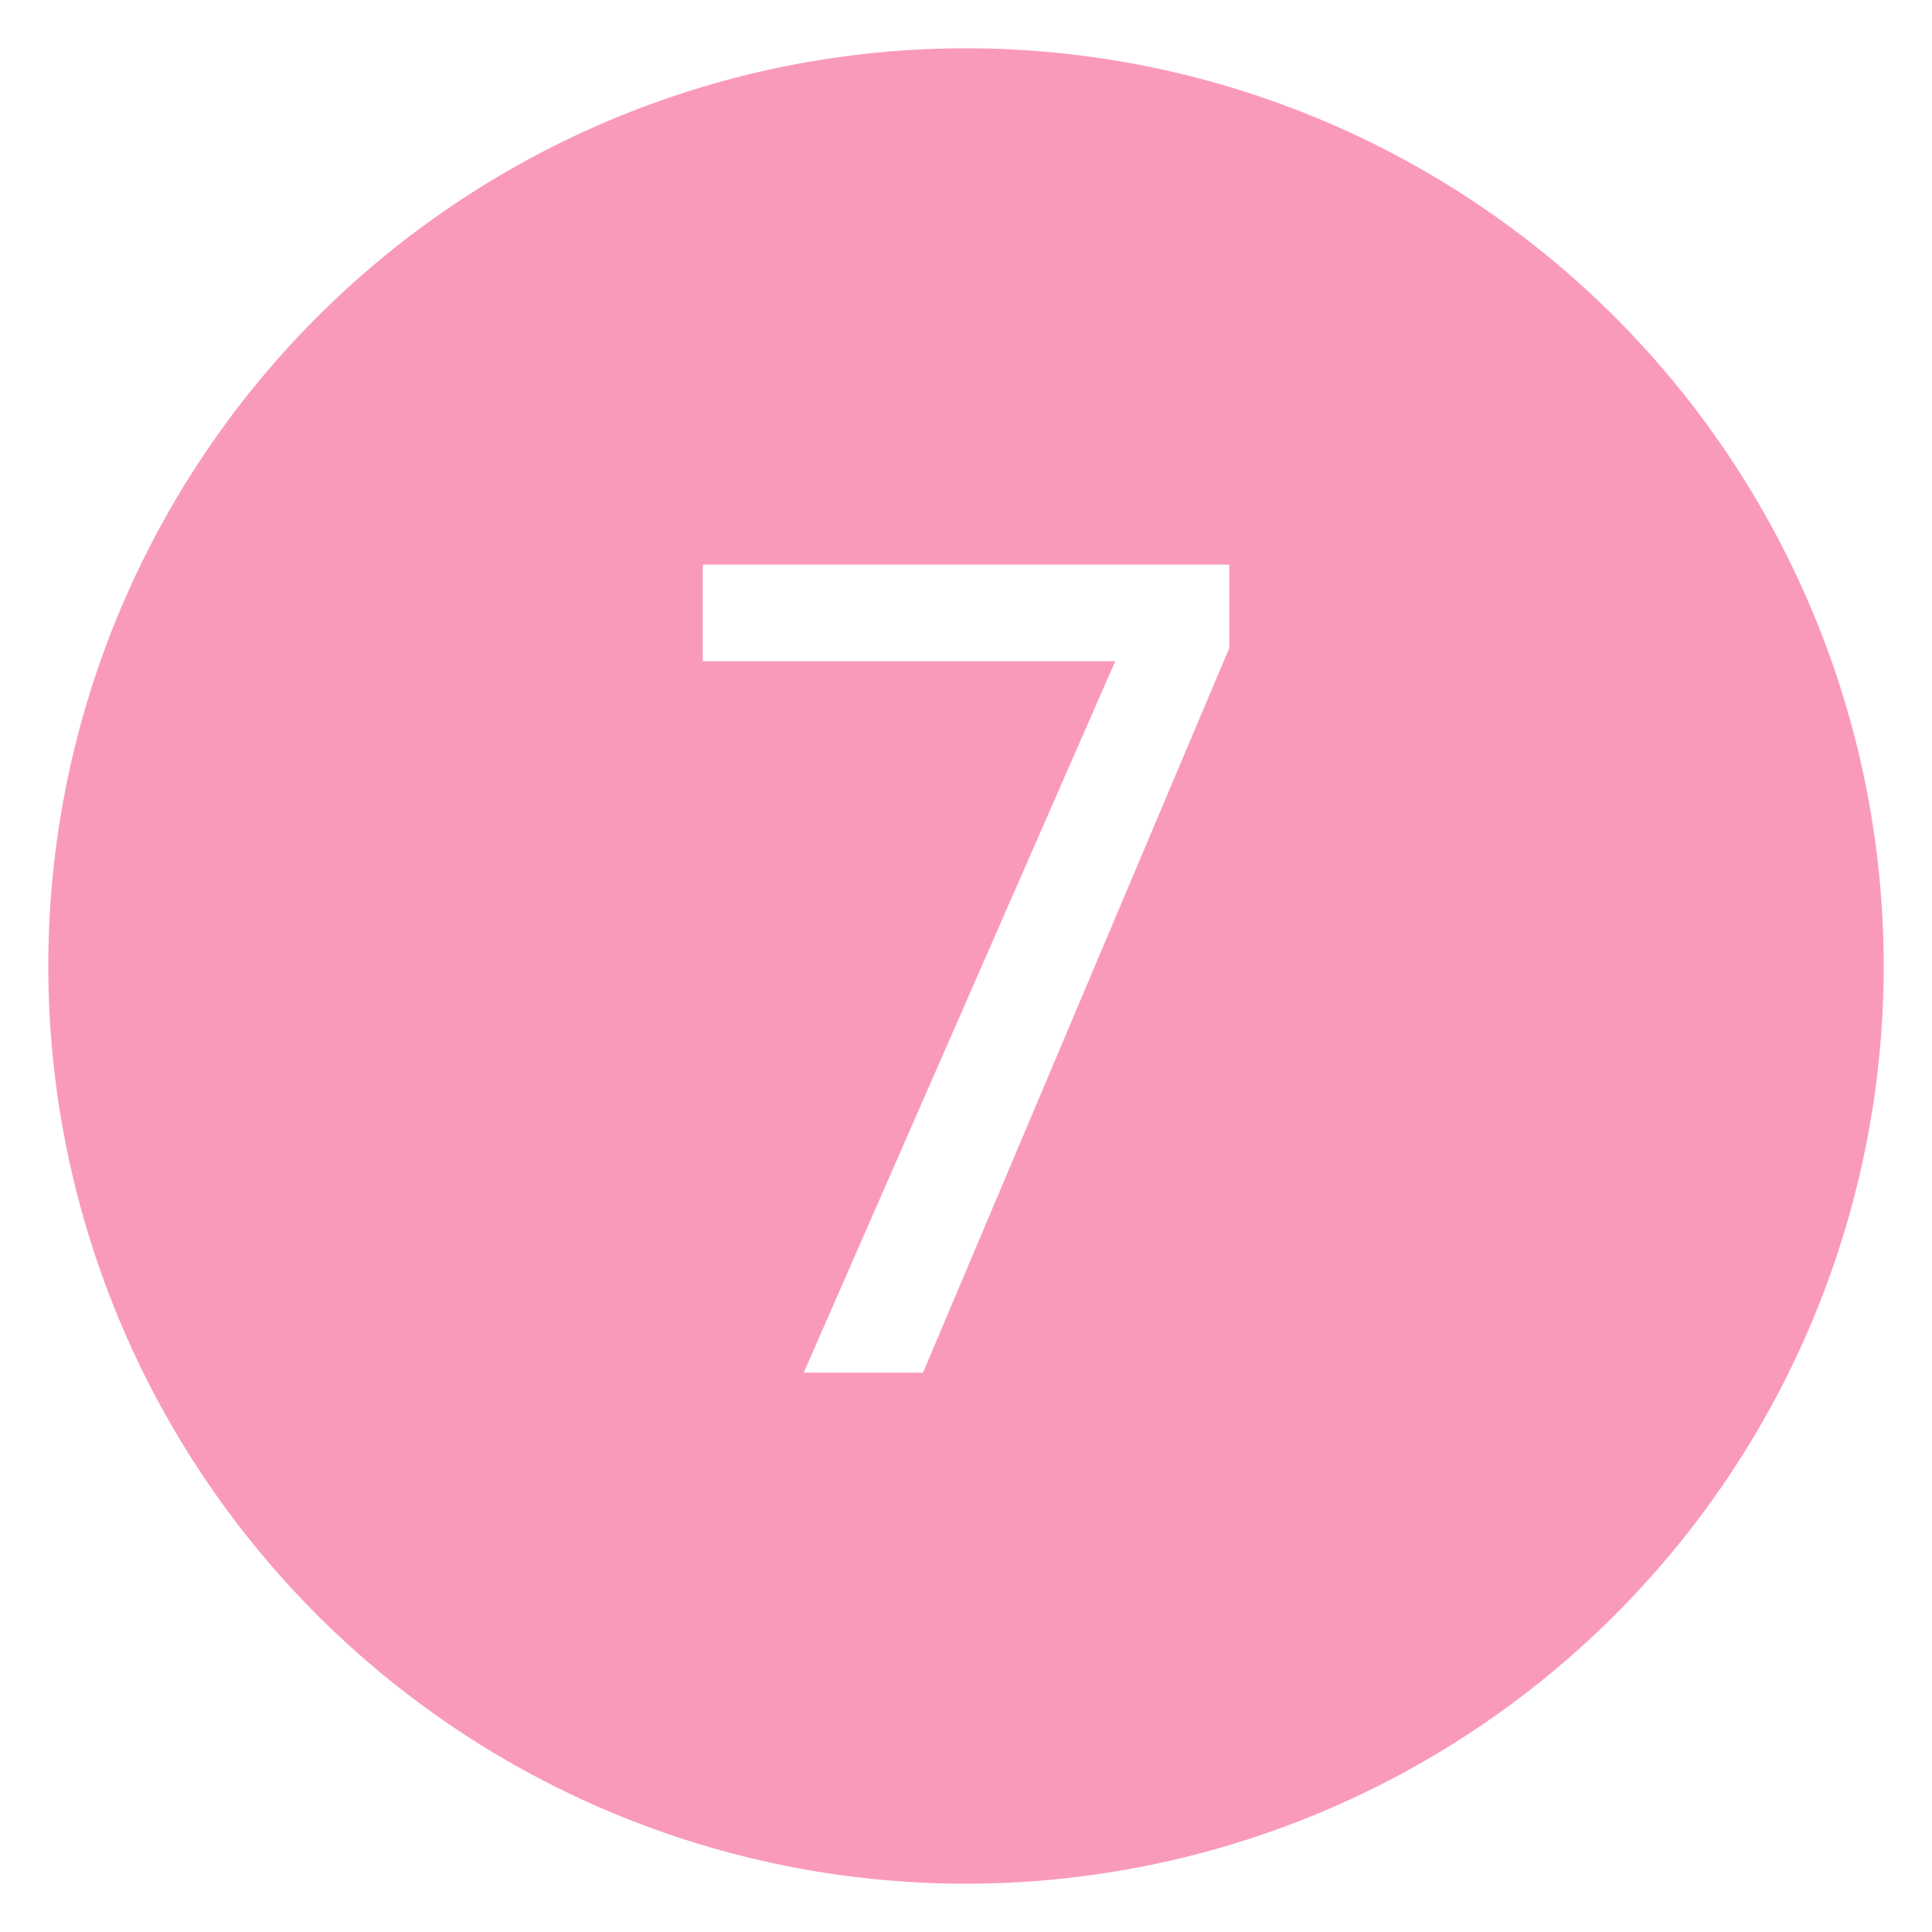
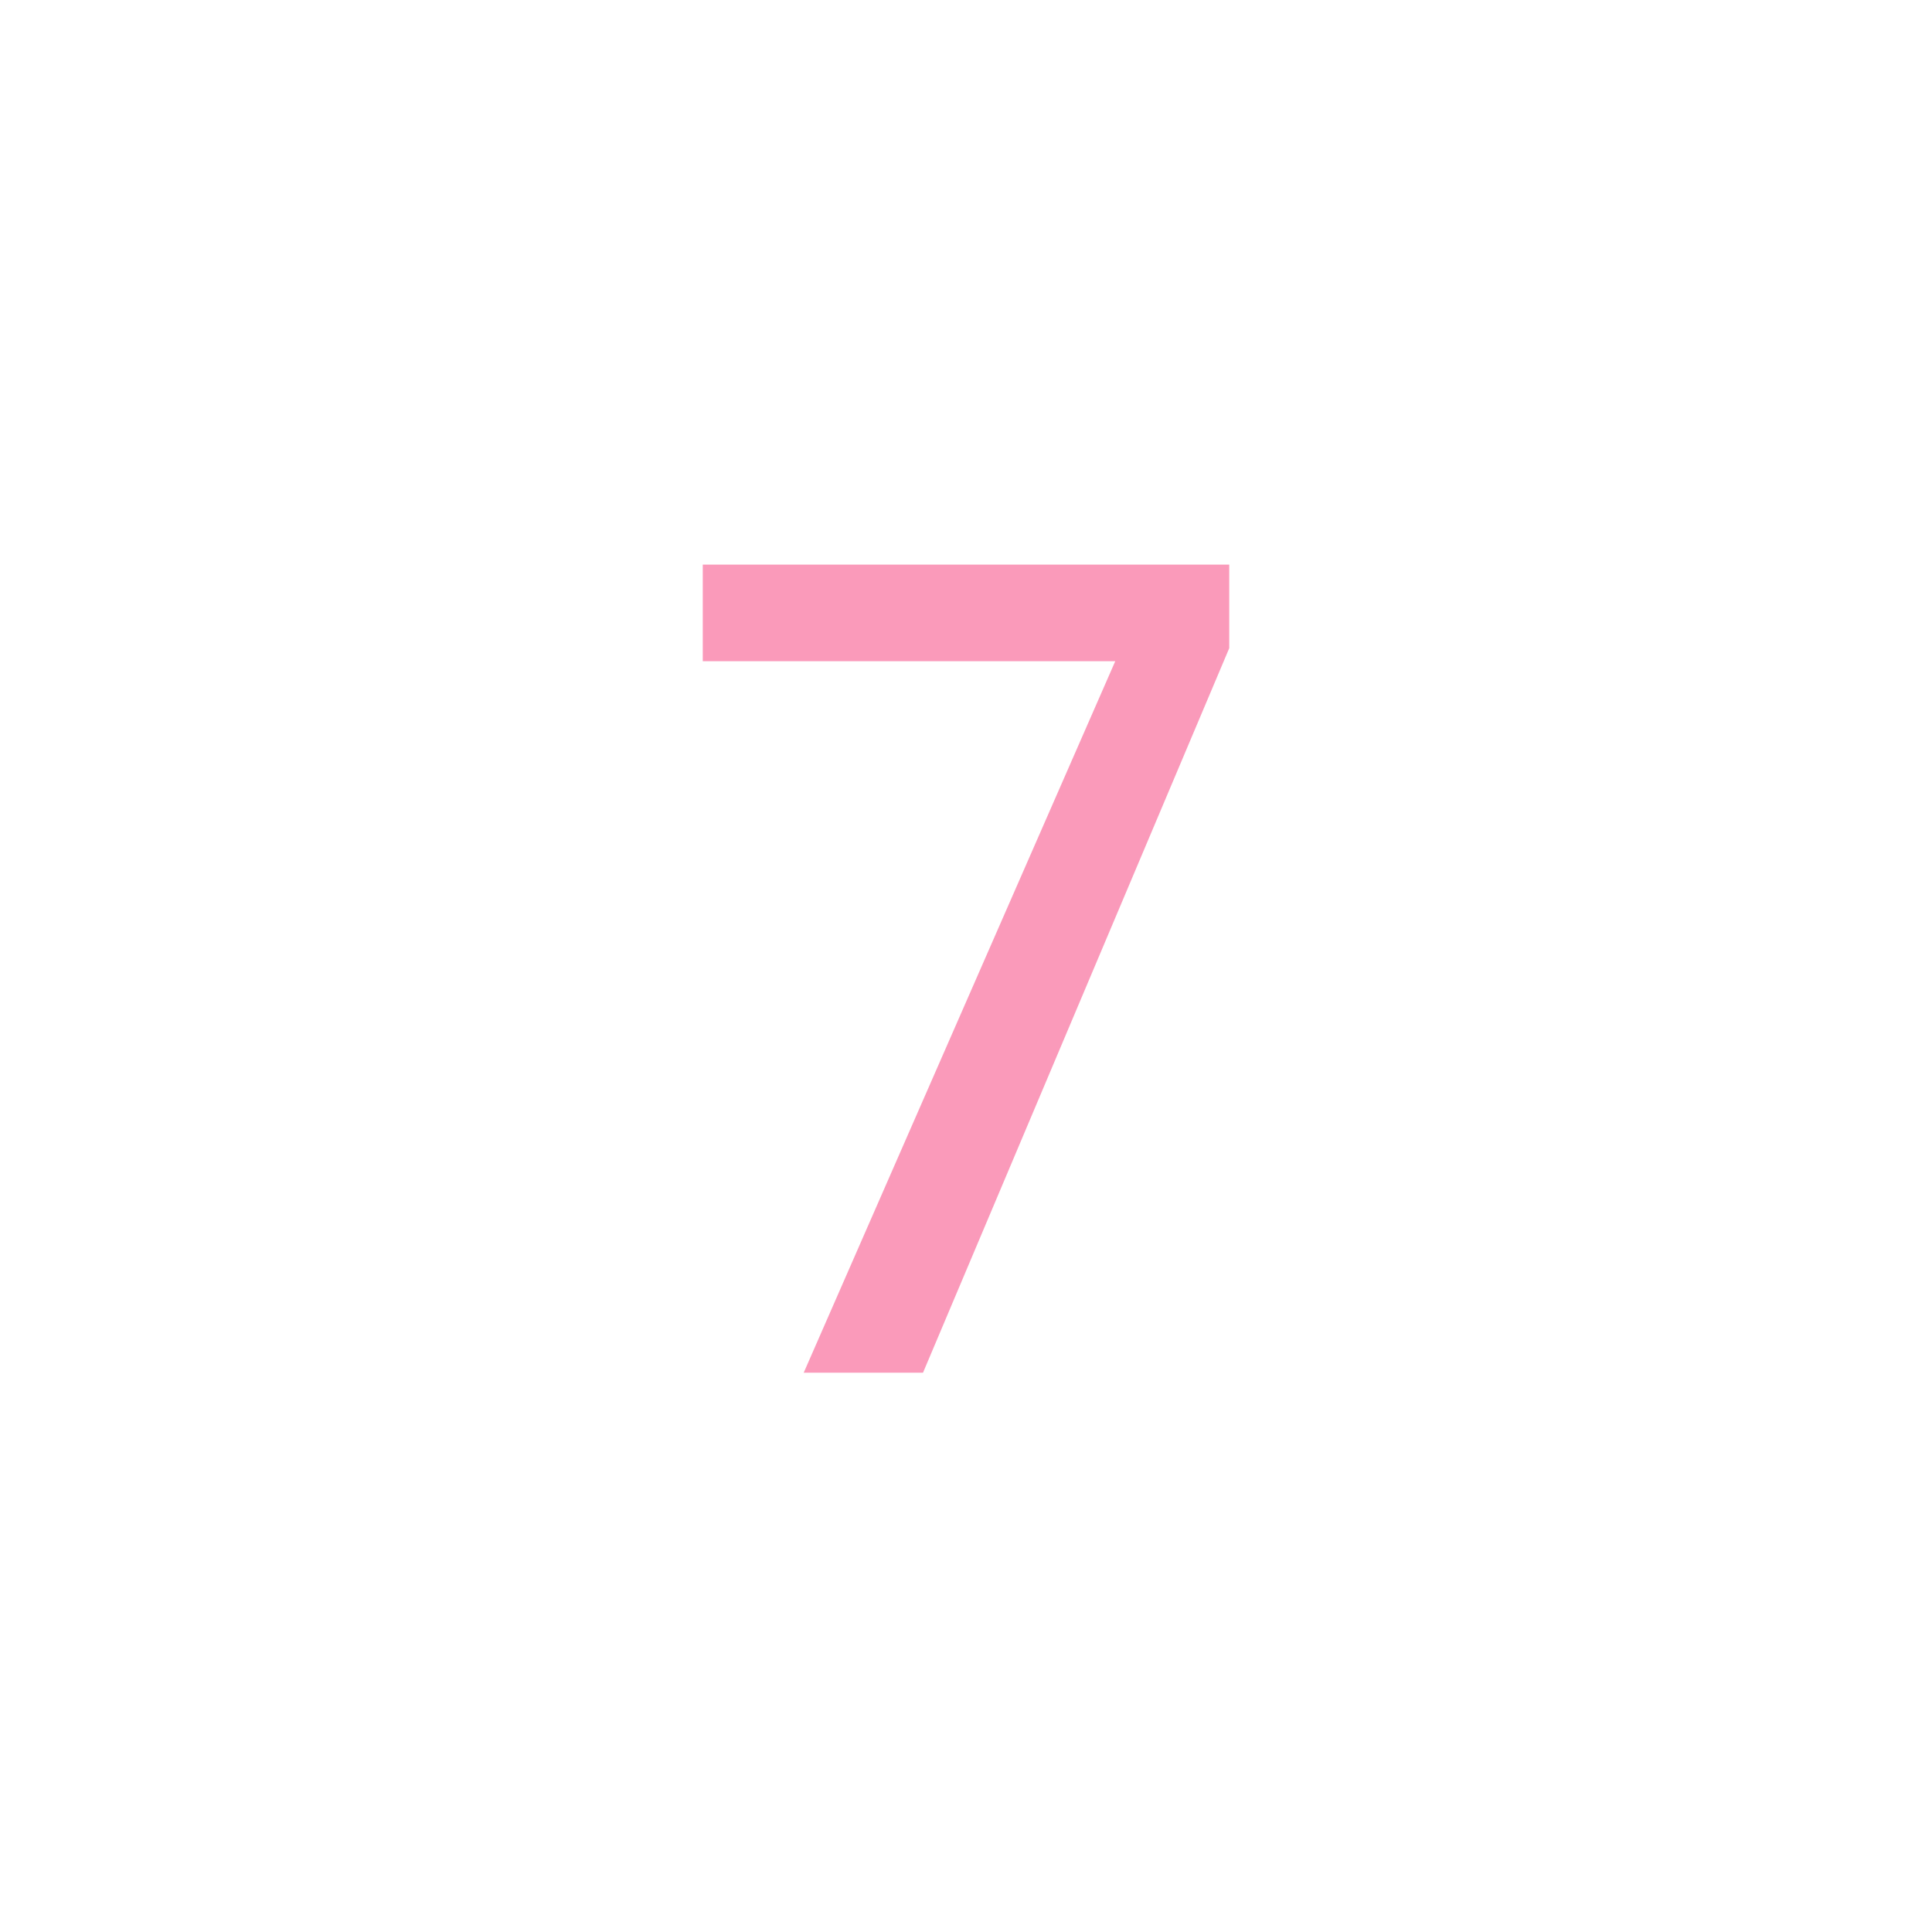
<svg xmlns="http://www.w3.org/2000/svg" id="Calque_1" data-name="Calque 1" viewBox="0 0 40 40">
  <defs>
    <style>.cls-1{fill:#fa9aba;}</style>
  </defs>
  <title>m-7</title>
-   <path class="cls-1" d="M20,1A19,19,0,1,0,39,20,19,19,0,0,0,20,1Zm5.45,12.36,0,.06-6.34,15H16.64l6.45-14.73H14.55v-2h10.9Z" />
+   <path class="cls-1" d="M20,1Zm5.45,12.36,0,.06-6.34,15H16.64l6.45-14.73H14.55v-2h10.9Z" />
</svg>